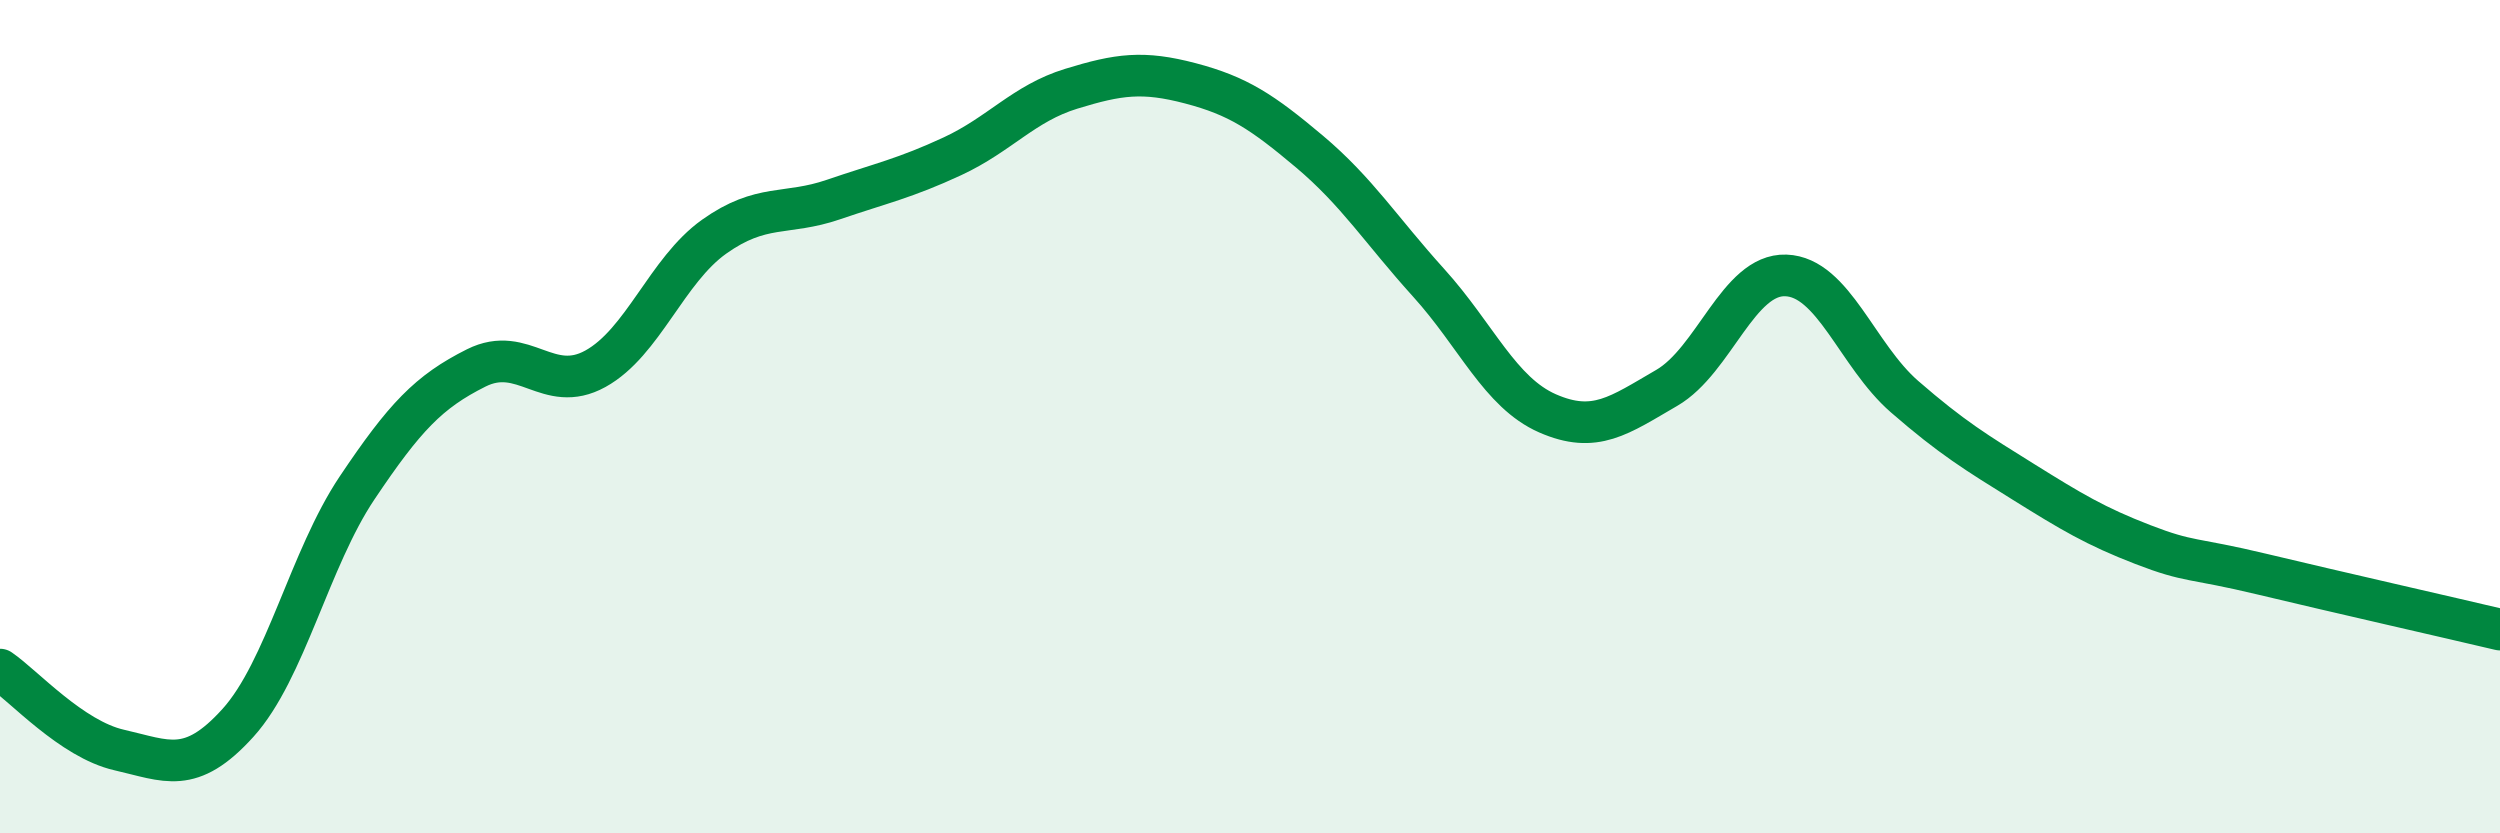
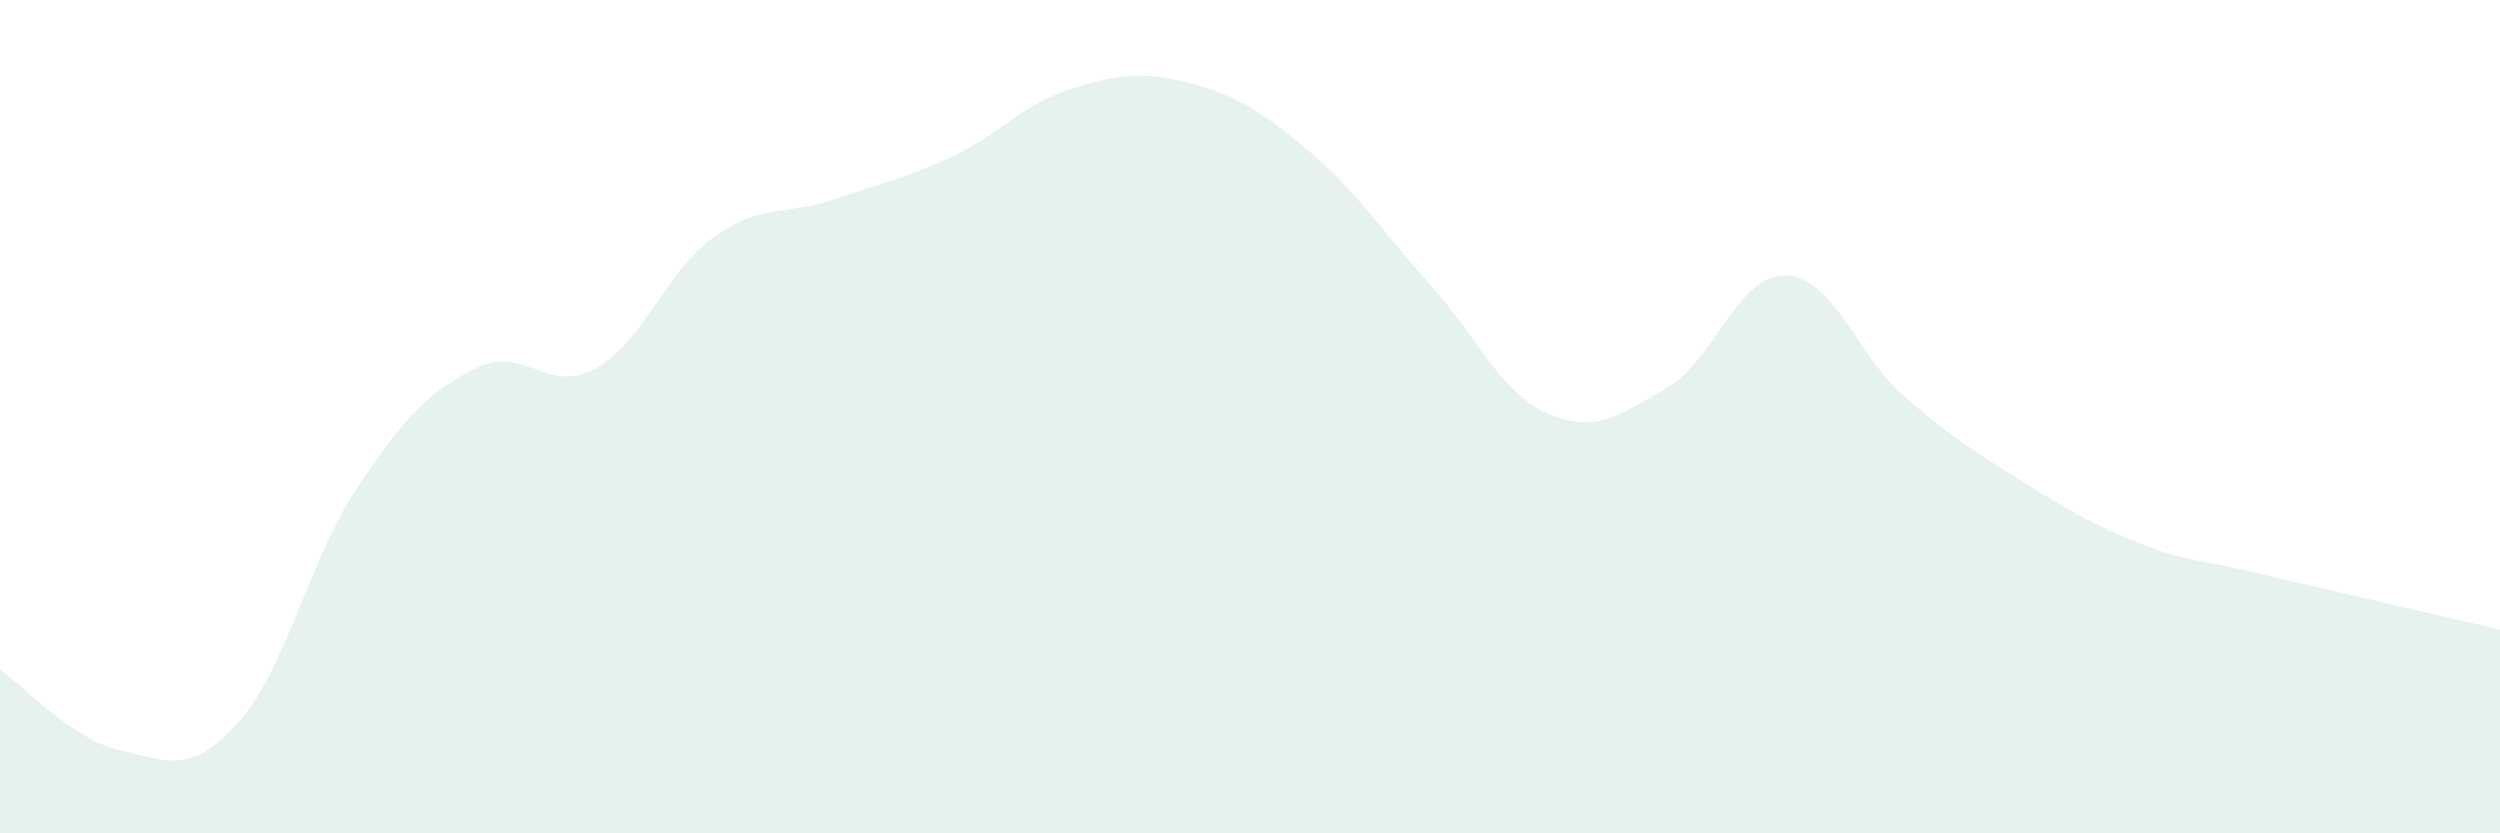
<svg xmlns="http://www.w3.org/2000/svg" width="60" height="20" viewBox="0 0 60 20">
  <path d="M 0,16.07 C 0.57,16.46 1.72,17.74 2.86,18 C 4,18.26 4.57,18.61 5.71,17.35 C 6.85,16.09 7.43,13.41 8.57,11.71 C 9.71,10.01 10.29,9.4 11.43,8.83 C 12.57,8.26 13.15,9.48 14.29,8.85 C 15.43,8.22 16,6.49 17.14,5.68 C 18.28,4.87 18.86,5.18 20,4.79 C 21.14,4.4 21.72,4.28 22.86,3.75 C 24,3.22 24.57,2.48 25.71,2.13 C 26.85,1.78 27.43,1.7 28.57,2 C 29.71,2.3 30.29,2.68 31.43,3.64 C 32.57,4.6 33.15,5.53 34.29,6.79 C 35.43,8.05 36,9.42 37.14,9.92 C 38.28,10.42 38.86,9.97 40,9.31 C 41.14,8.65 41.72,6.57 42.86,6.61 C 44,6.65 44.57,8.53 45.71,9.52 C 46.85,10.51 47.43,10.86 48.57,11.57 C 49.71,12.28 50.29,12.63 51.43,13.07 C 52.57,13.51 52.58,13.37 54.29,13.78 C 56,14.19 58.86,14.84 60,15.11L60 20L0 20Z" fill="#008740" opacity="0.1" stroke-linecap="round" stroke-linejoin="round" />
-   <path d="M 0,16.07 C 0.57,16.46 1.72,17.74 2.86,18 C 4,18.26 4.57,18.61 5.71,17.35 C 6.85,16.09 7.43,13.41 8.57,11.71 C 9.71,10.01 10.29,9.4 11.43,8.83 C 12.57,8.26 13.15,9.48 14.29,8.85 C 15.43,8.22 16,6.49 17.14,5.68 C 18.28,4.87 18.86,5.18 20,4.79 C 21.14,4.4 21.72,4.28 22.86,3.75 C 24,3.22 24.57,2.48 25.71,2.13 C 26.85,1.78 27.43,1.7 28.57,2 C 29.71,2.3 30.29,2.68 31.43,3.64 C 32.57,4.6 33.15,5.53 34.29,6.79 C 35.43,8.05 36,9.42 37.14,9.92 C 38.28,10.42 38.86,9.97 40,9.31 C 41.14,8.65 41.72,6.57 42.86,6.61 C 44,6.65 44.57,8.53 45.71,9.52 C 46.85,10.51 47.43,10.86 48.57,11.57 C 49.71,12.28 50.29,12.63 51.43,13.07 C 52.57,13.51 52.58,13.37 54.29,13.78 C 56,14.19 58.86,14.84 60,15.11" stroke="#008740" stroke-width="1" fill="none" stroke-linecap="round" stroke-linejoin="round" />
</svg>